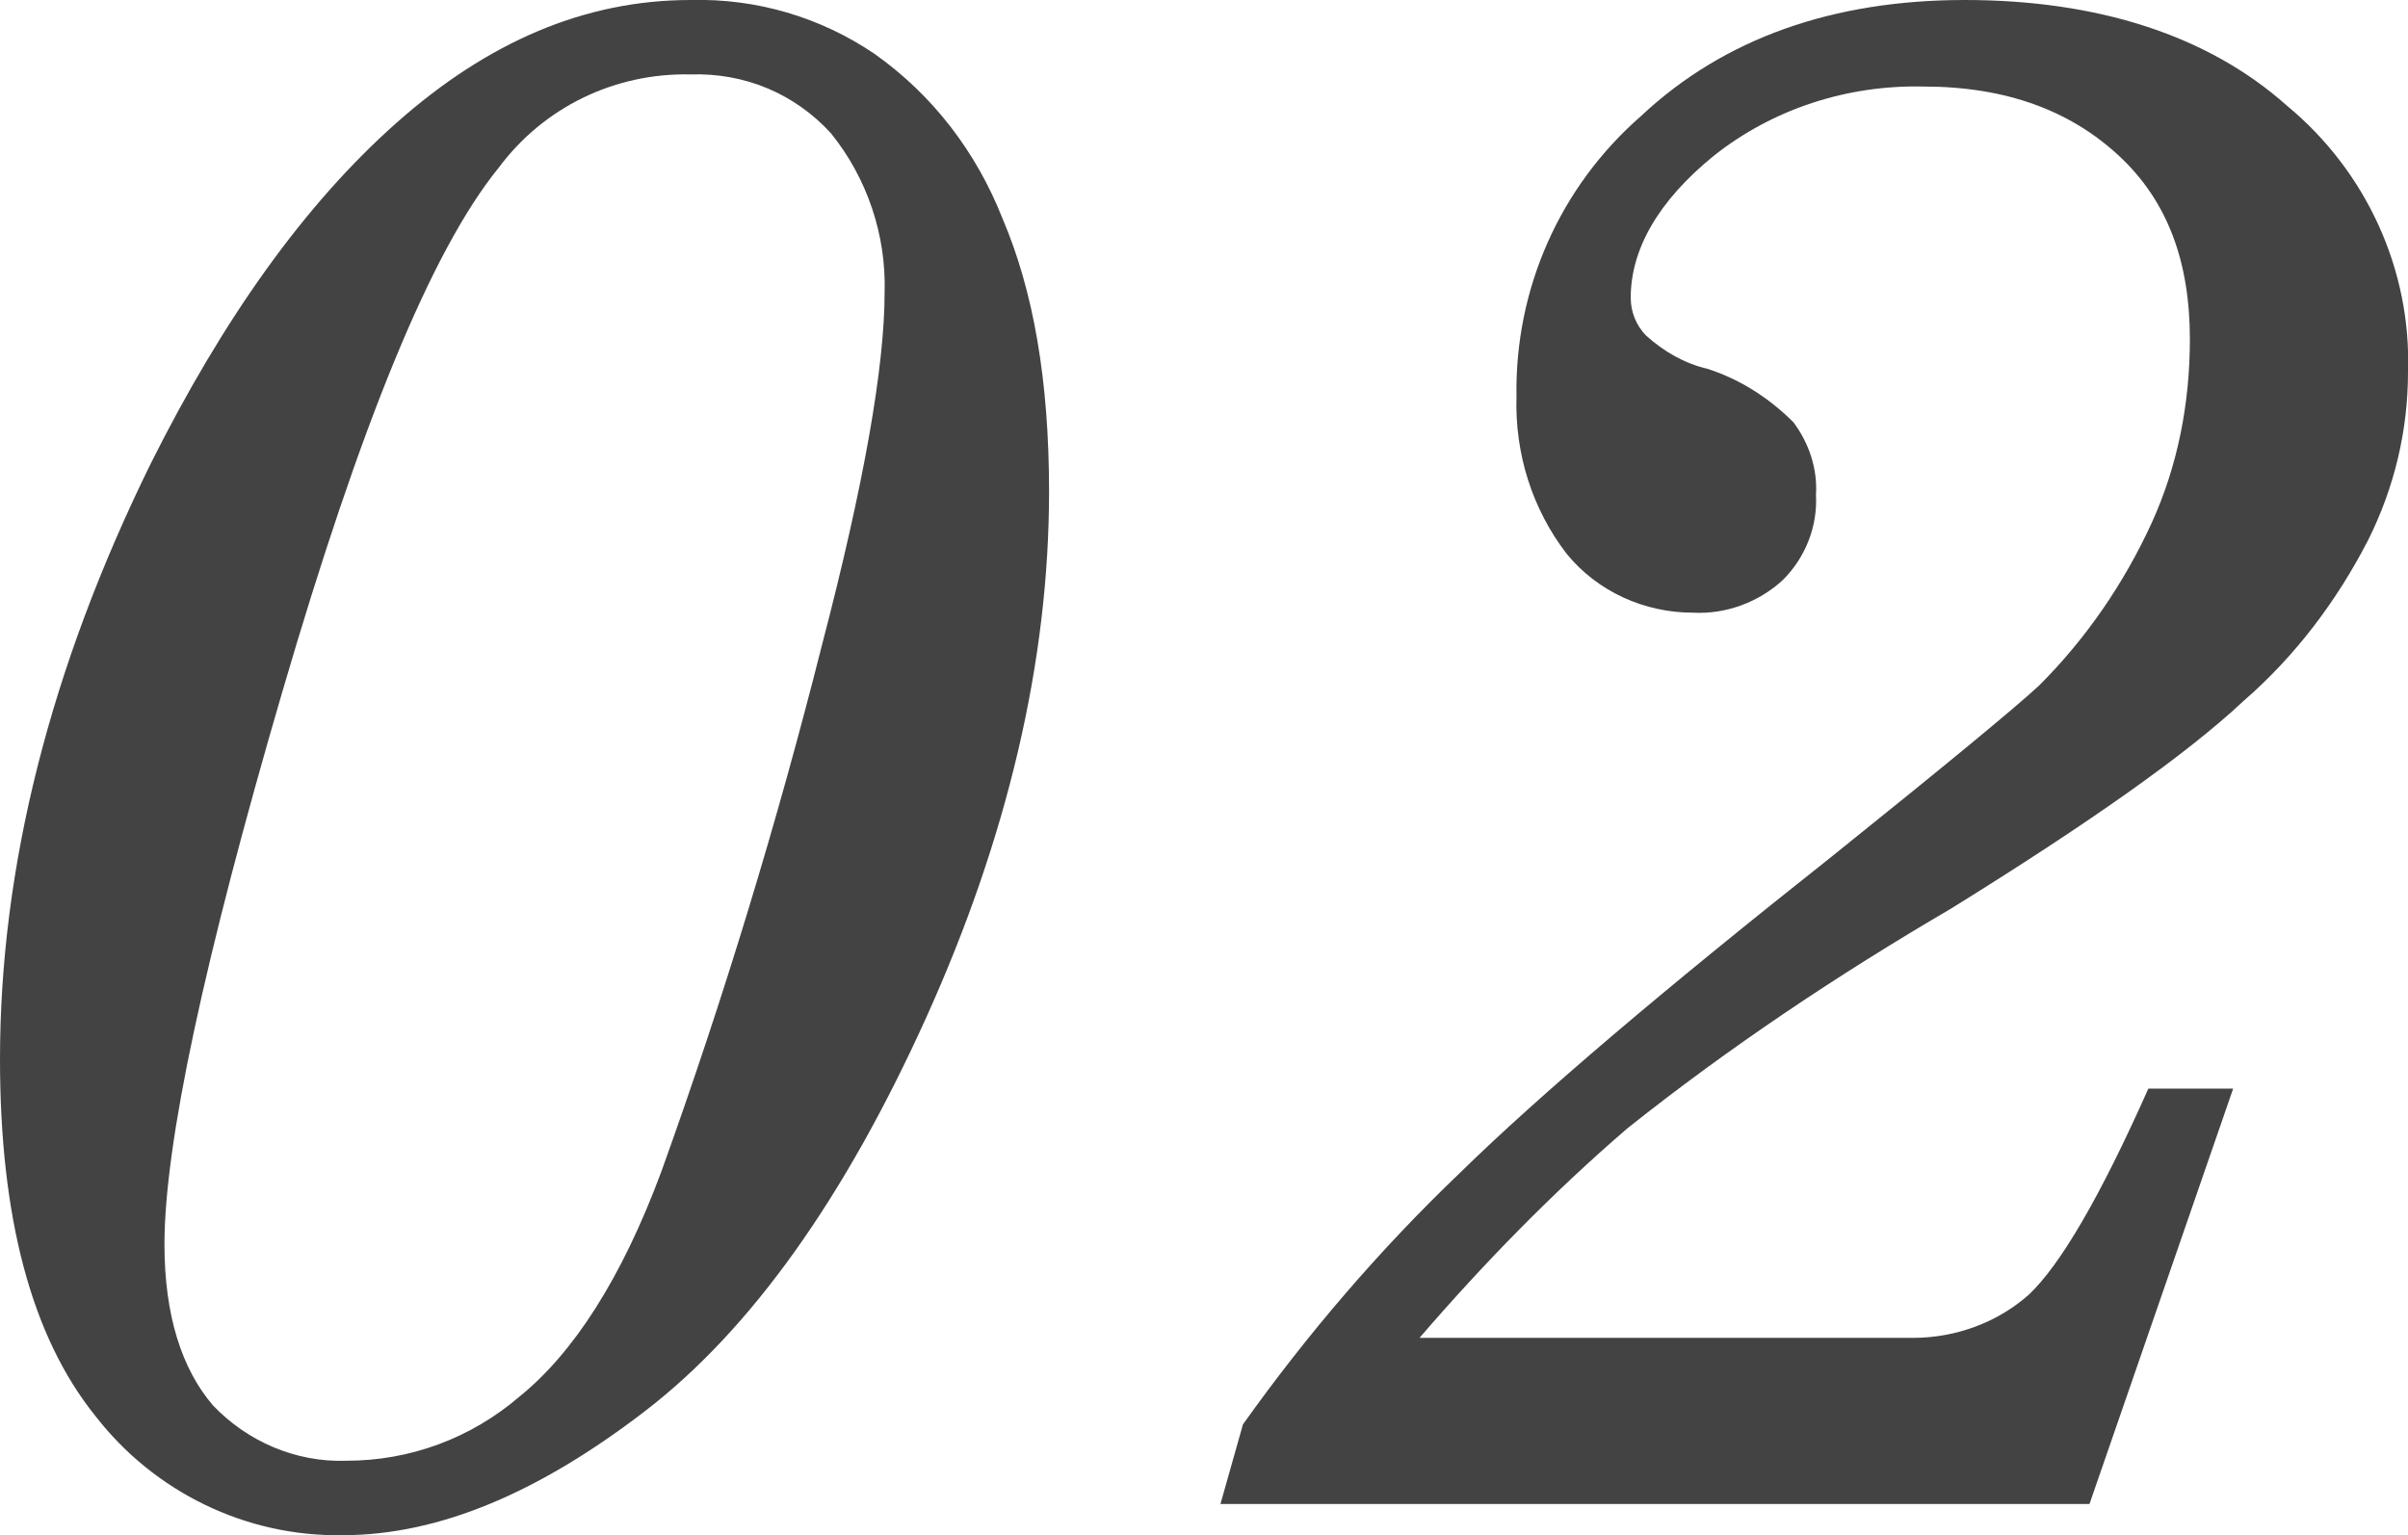
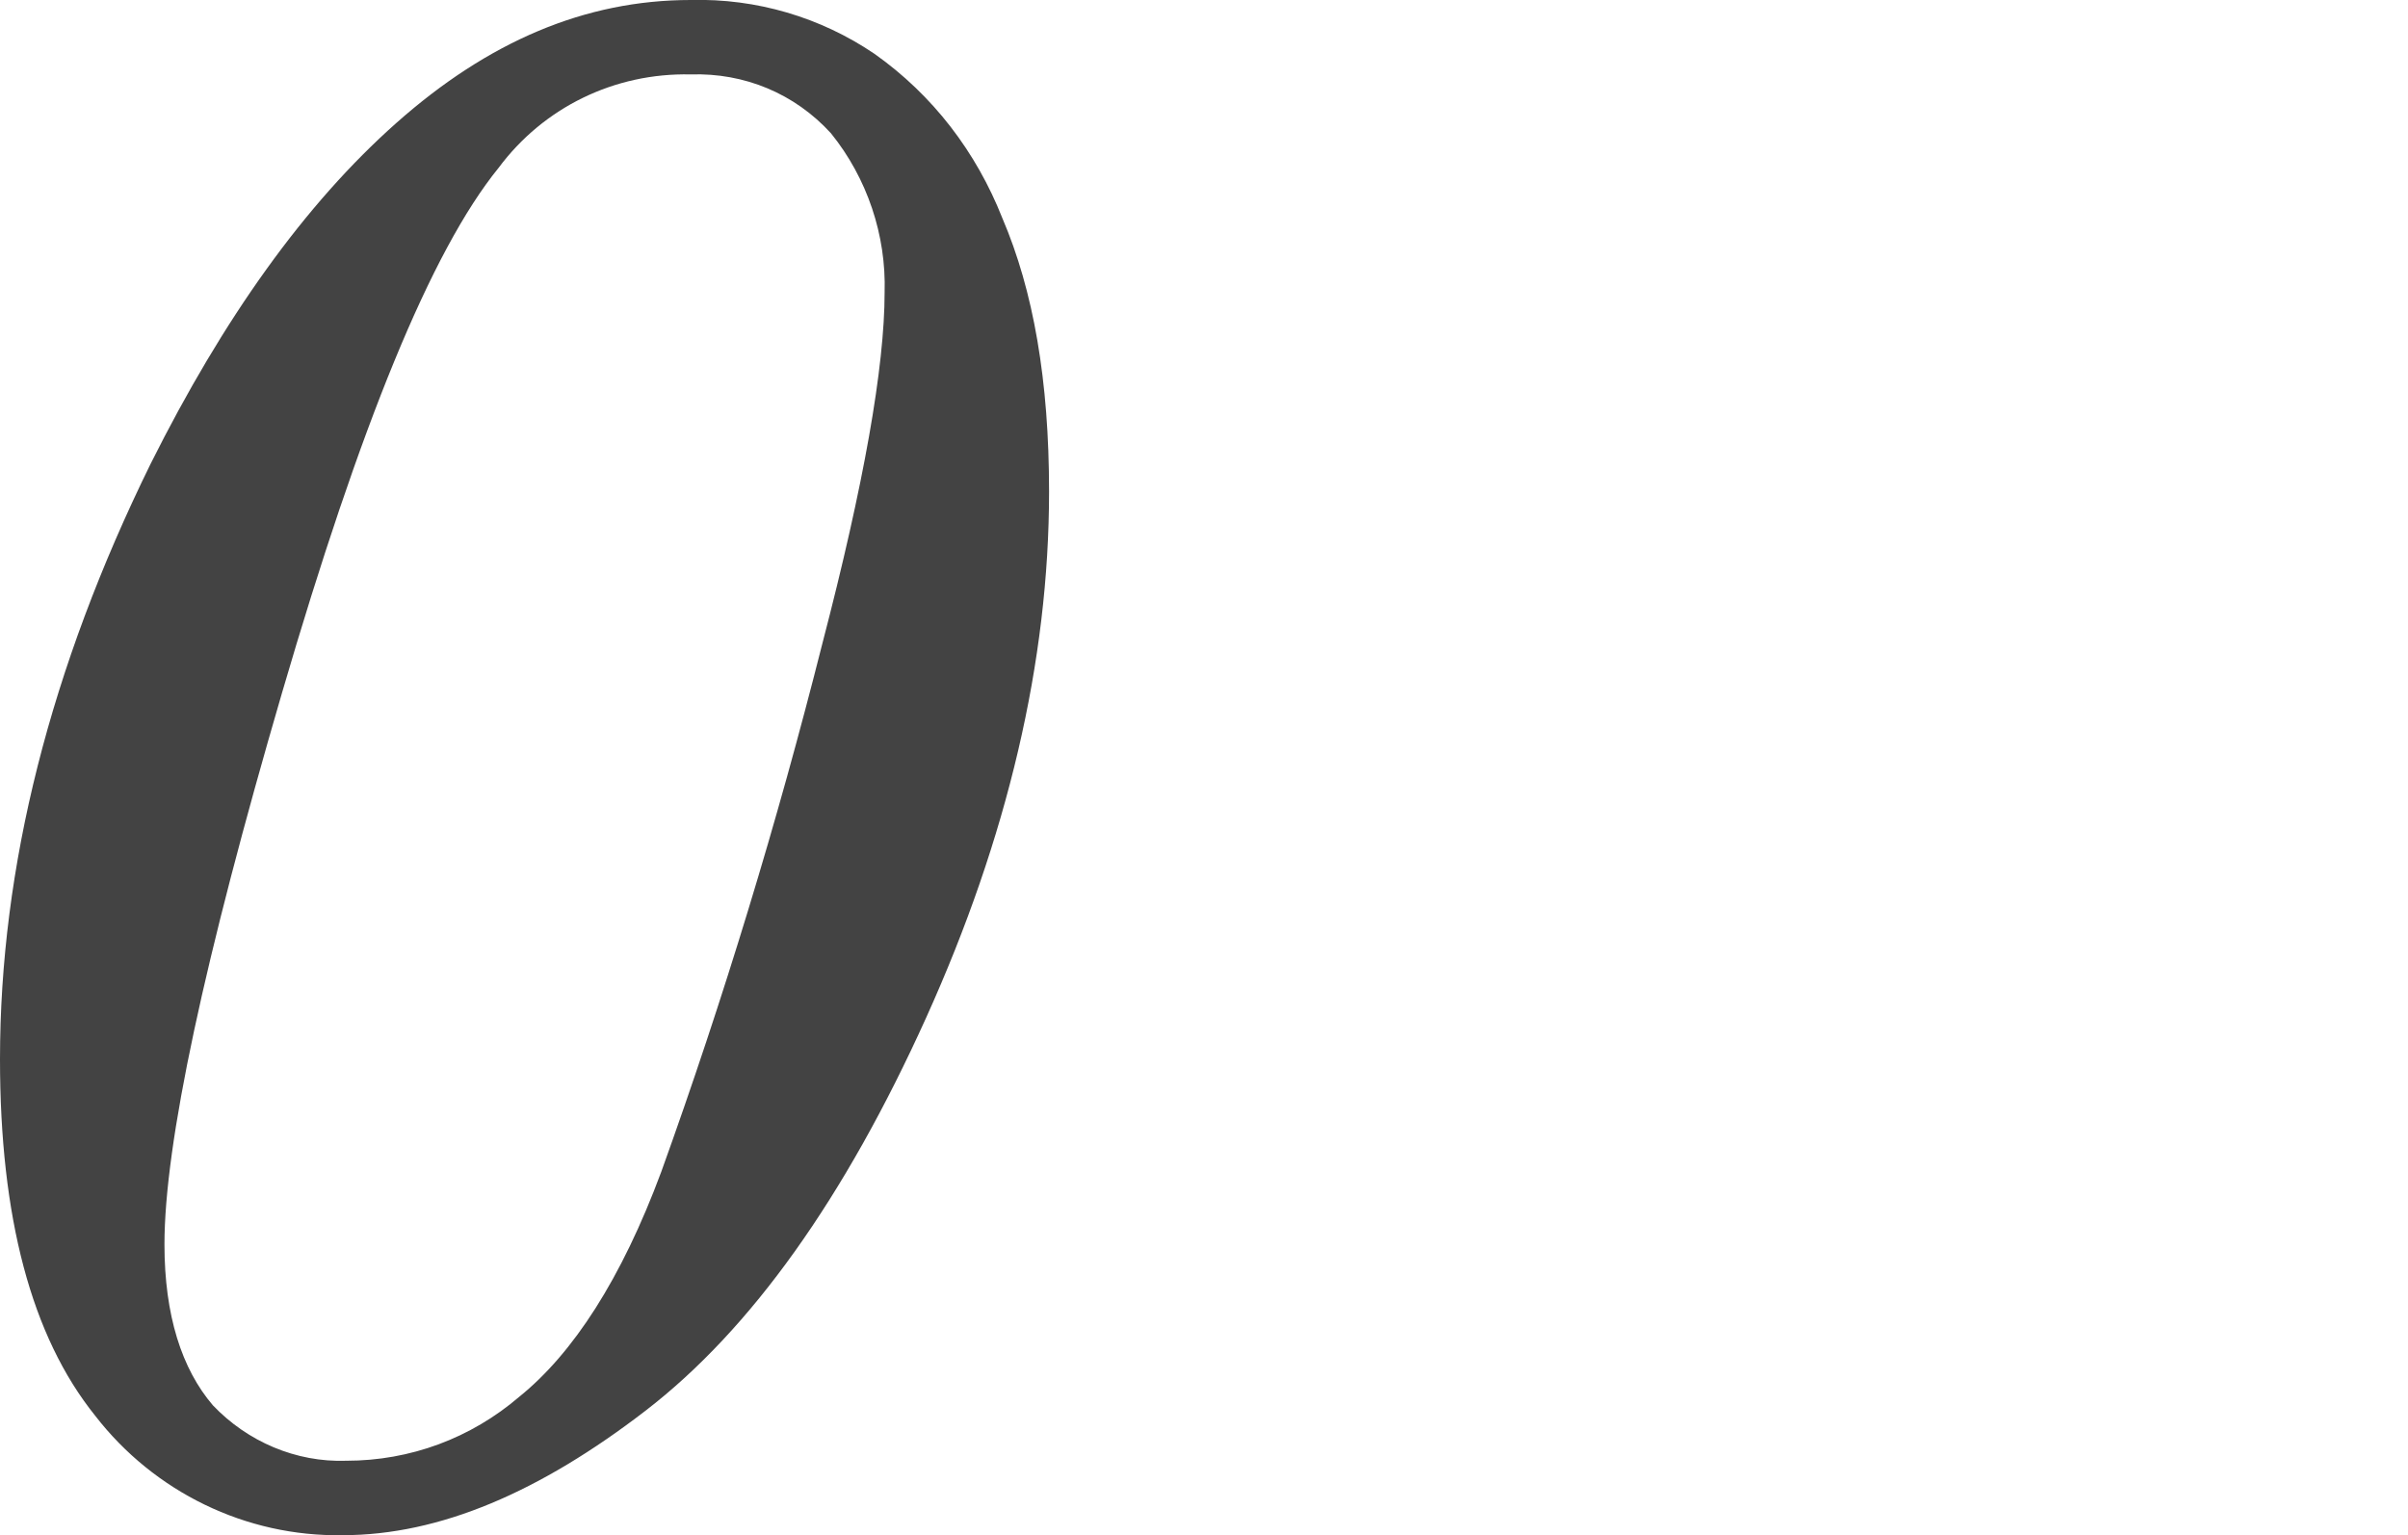
<svg xmlns="http://www.w3.org/2000/svg" version="1.1" id="レイヤー_1" x="0px" y="0px" viewBox="0 0 139.1 88.7" style="enable-background:new 0 0 139.1 88.7;" xml:space="preserve">
  <style type="text/css">
	.st0{fill:#434343;}
</style>
  <g id="a1c32cc4-db3e-4d47-b8a2-a41904dee77c">
    <g id="b158c976-76af-4418-b550-10b406adbe2c">
      <g>
        <path class="st0" d="M39.9,0c3.8-0.1,7.5,1,10.6,3.1c3.4,2.4,5.9,5.7,7.4,9.5c1.8,4.2,2.7,9.4,2.7,15.8c0,9.8-2.4,20-7.1,30.4     s-10.1,18-16.2,22.7s-11.9,7.2-17.5,7.2c-5.6,0.1-10.9-2.5-14.3-6.9C1.8,77.2,0,70.3,0,61.2c0-11.1,2.9-22.6,8.7-34.4     c4.2-8.4,8.9-15,14.2-19.7S33.8,0,39.9,0z M39.9,4.3c-4.4-0.1-8.5,1.9-11.1,5.4c-3.9,4.8-8,14.9-12.5,30.3S9.5,66.1,9.5,71.9     c0,4.1,1,7.2,2.8,9.3c2,2.1,4.8,3.3,7.7,3.2c3.7,0,7.2-1.3,10-3.7c3.1-2.5,5.9-6.8,8.2-13c3.6-10,6.7-20.2,9.3-30.5     c2.4-9.2,3.6-16,3.6-20.3c0.1-3.3-1-6.6-3.1-9.2C45.9,5.4,43,4.2,39.9,4.3z" />
-         <path class="st0" d="M82,77.3h28.5c2.5,0,4.9-0.9,6.7-2.5c1.8-1.7,4.1-5.6,6.9-11.9h4.9l-8.3,24H70.5l1.3-4.6     c3.7-5.2,7.9-10.1,12.5-14.5c4.7-4.6,11.9-10.7,21.5-18.3c6.6-5.3,10.6-8.6,12-9.9c2.7-2.7,4.9-5.9,6.5-9.4     c1.5-3.3,2.2-6.9,2.2-10.6c0-4.5-1.3-8-4.1-10.6s-6.5-4-11.3-4c-4.4-0.1-8.7,1.3-12.1,4c-3.2,2.6-4.8,5.4-4.8,8.2     c0,0.8,0.3,1.6,0.9,2.2c1,0.9,2.2,1.6,3.5,1.9c1.9,0.6,3.6,1.7,5,3.1c0.9,1.2,1.4,2.7,1.3,4.2c0.1,1.8-0.6,3.6-1.9,4.9     c-1.4,1.3-3.3,2-5.2,1.9c-2.8,0-5.5-1.2-7.3-3.4c-2-2.6-3-5.8-2.9-9.1c-0.1-6.2,2.5-12.1,7.2-16.2C99.6,2.2,105.9,0,113.5,0     s14,2,18.6,6.1c4.6,3.8,7.2,9.5,7,15.4c0,3.4-0.8,6.7-2.3,9.7c-1.8,3.5-4.2,6.7-7.2,9.3c-3.3,3.1-9,7.1-16.9,12     c-6.5,3.8-12.8,8-18.7,12.7C89.7,68.9,85.7,73,82,77.3z" />
      </g>
    </g>
  </g>
</svg>